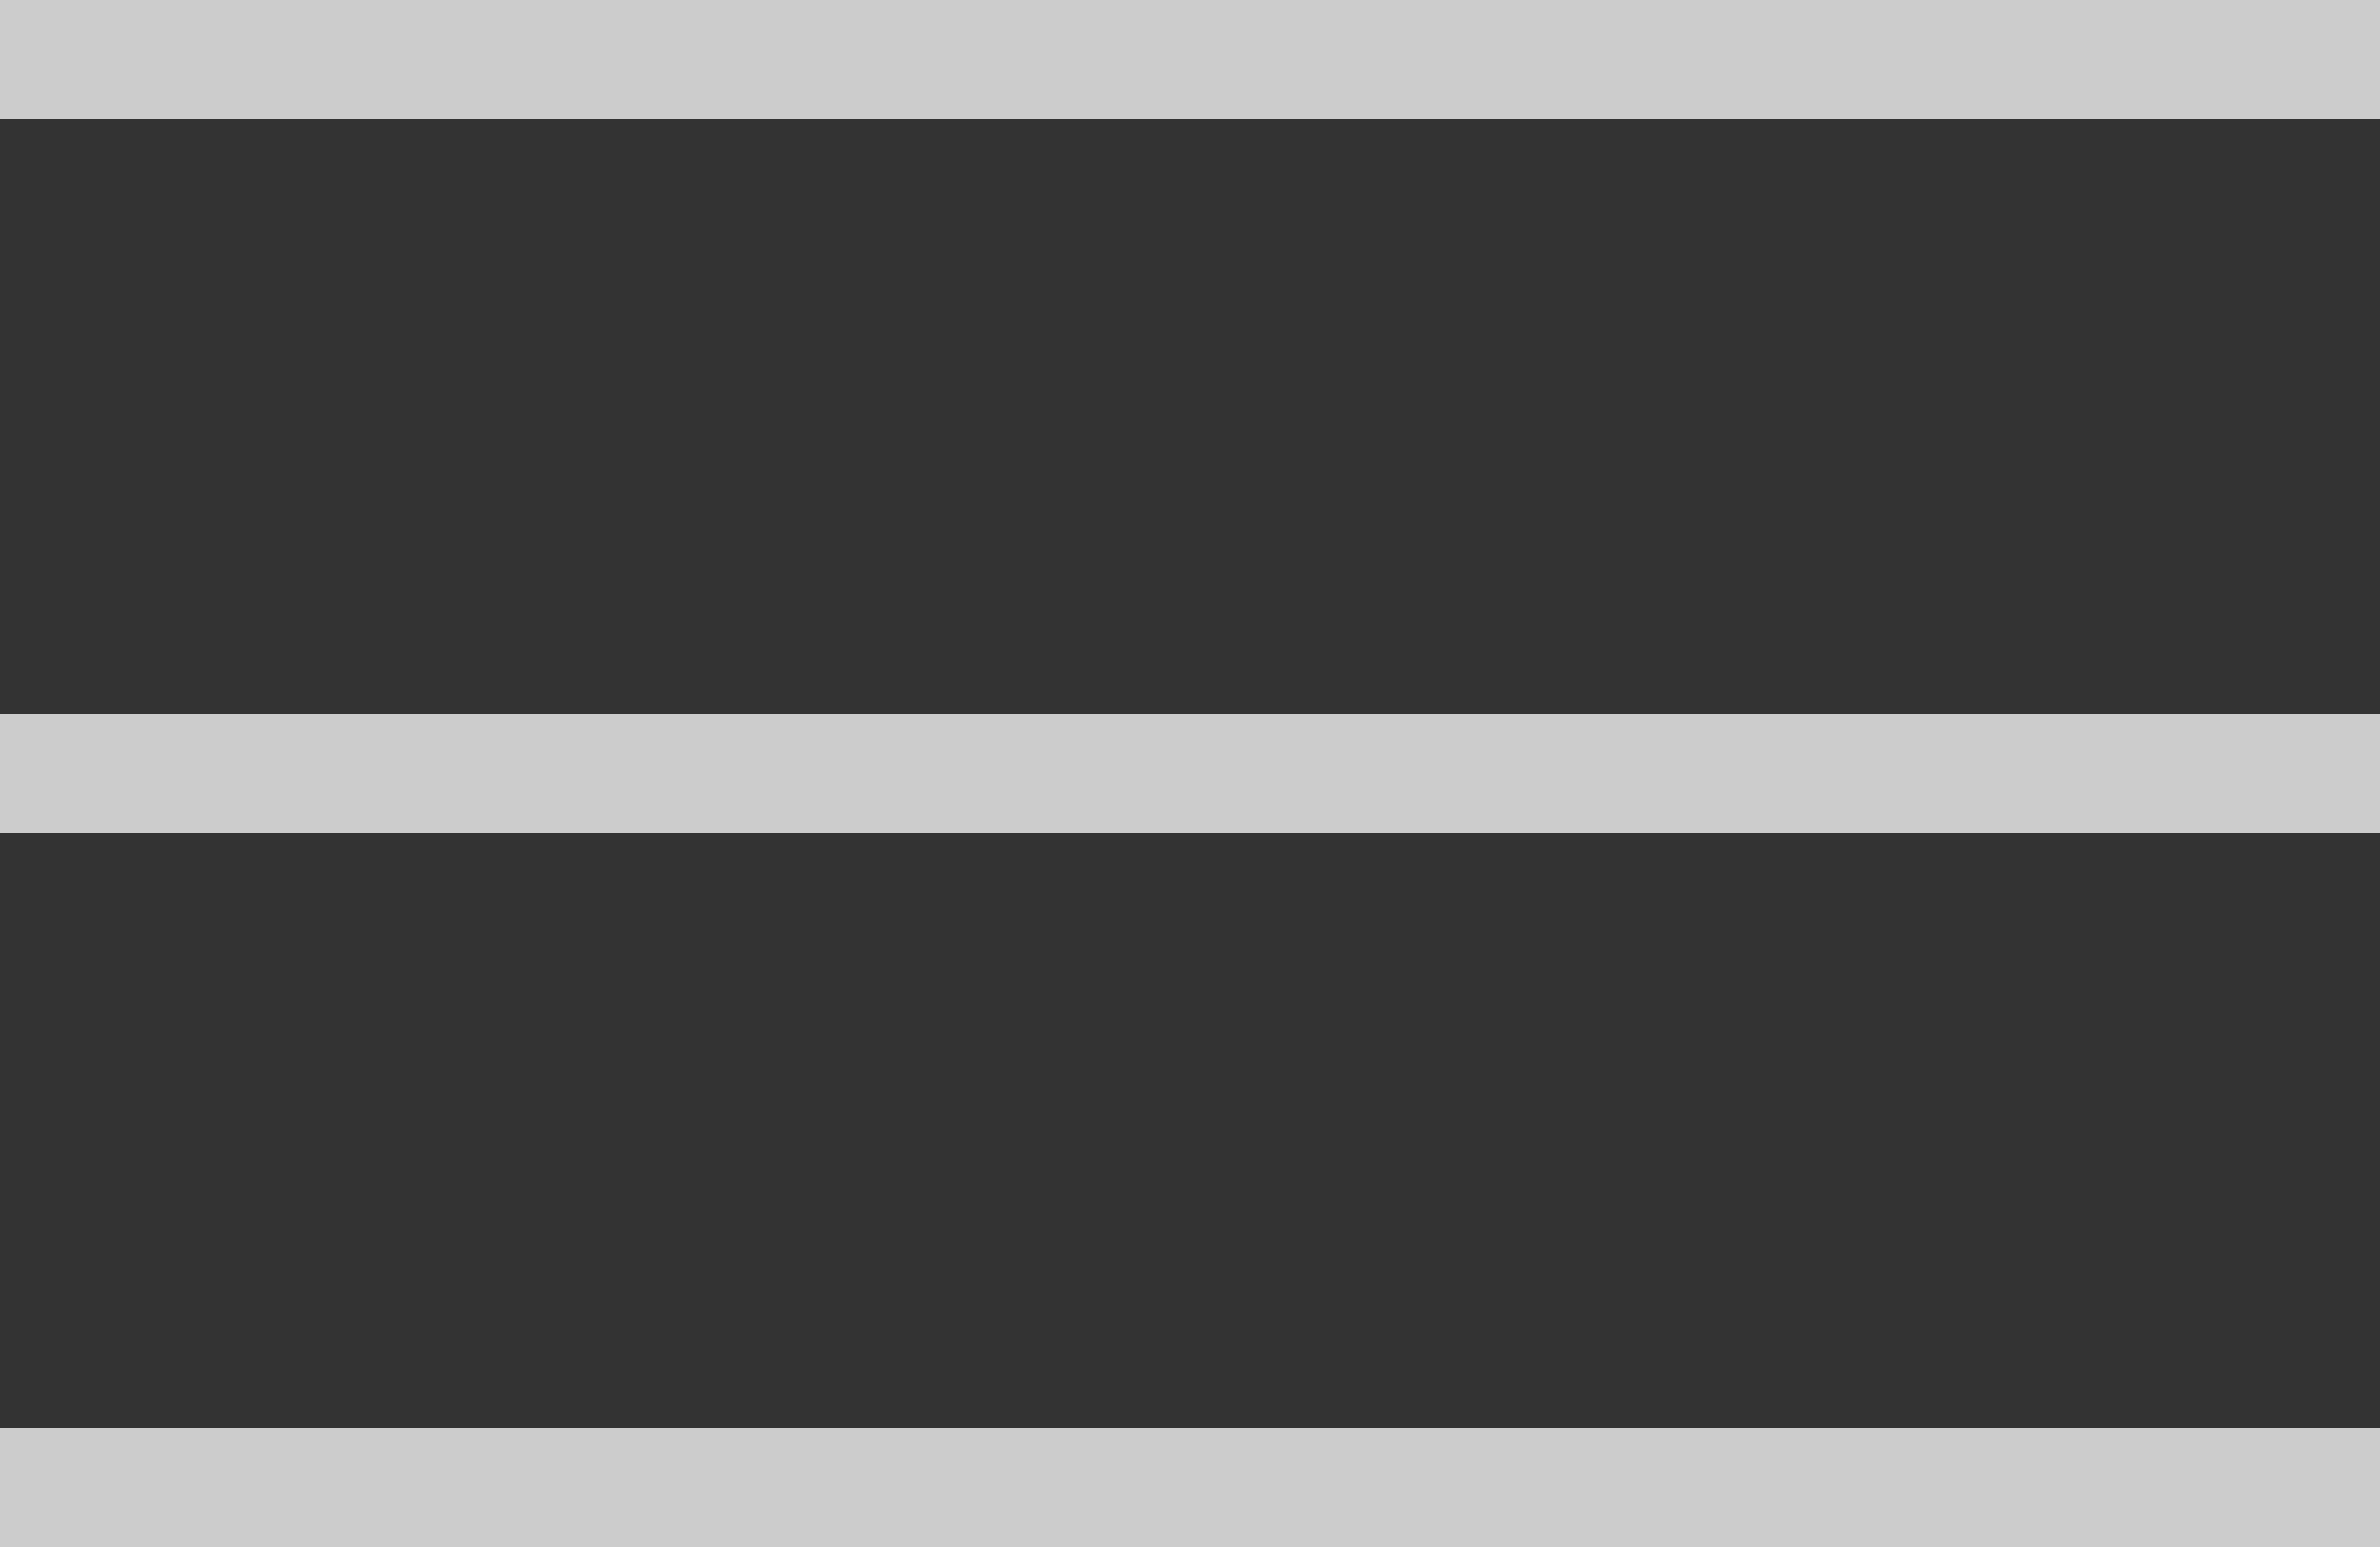
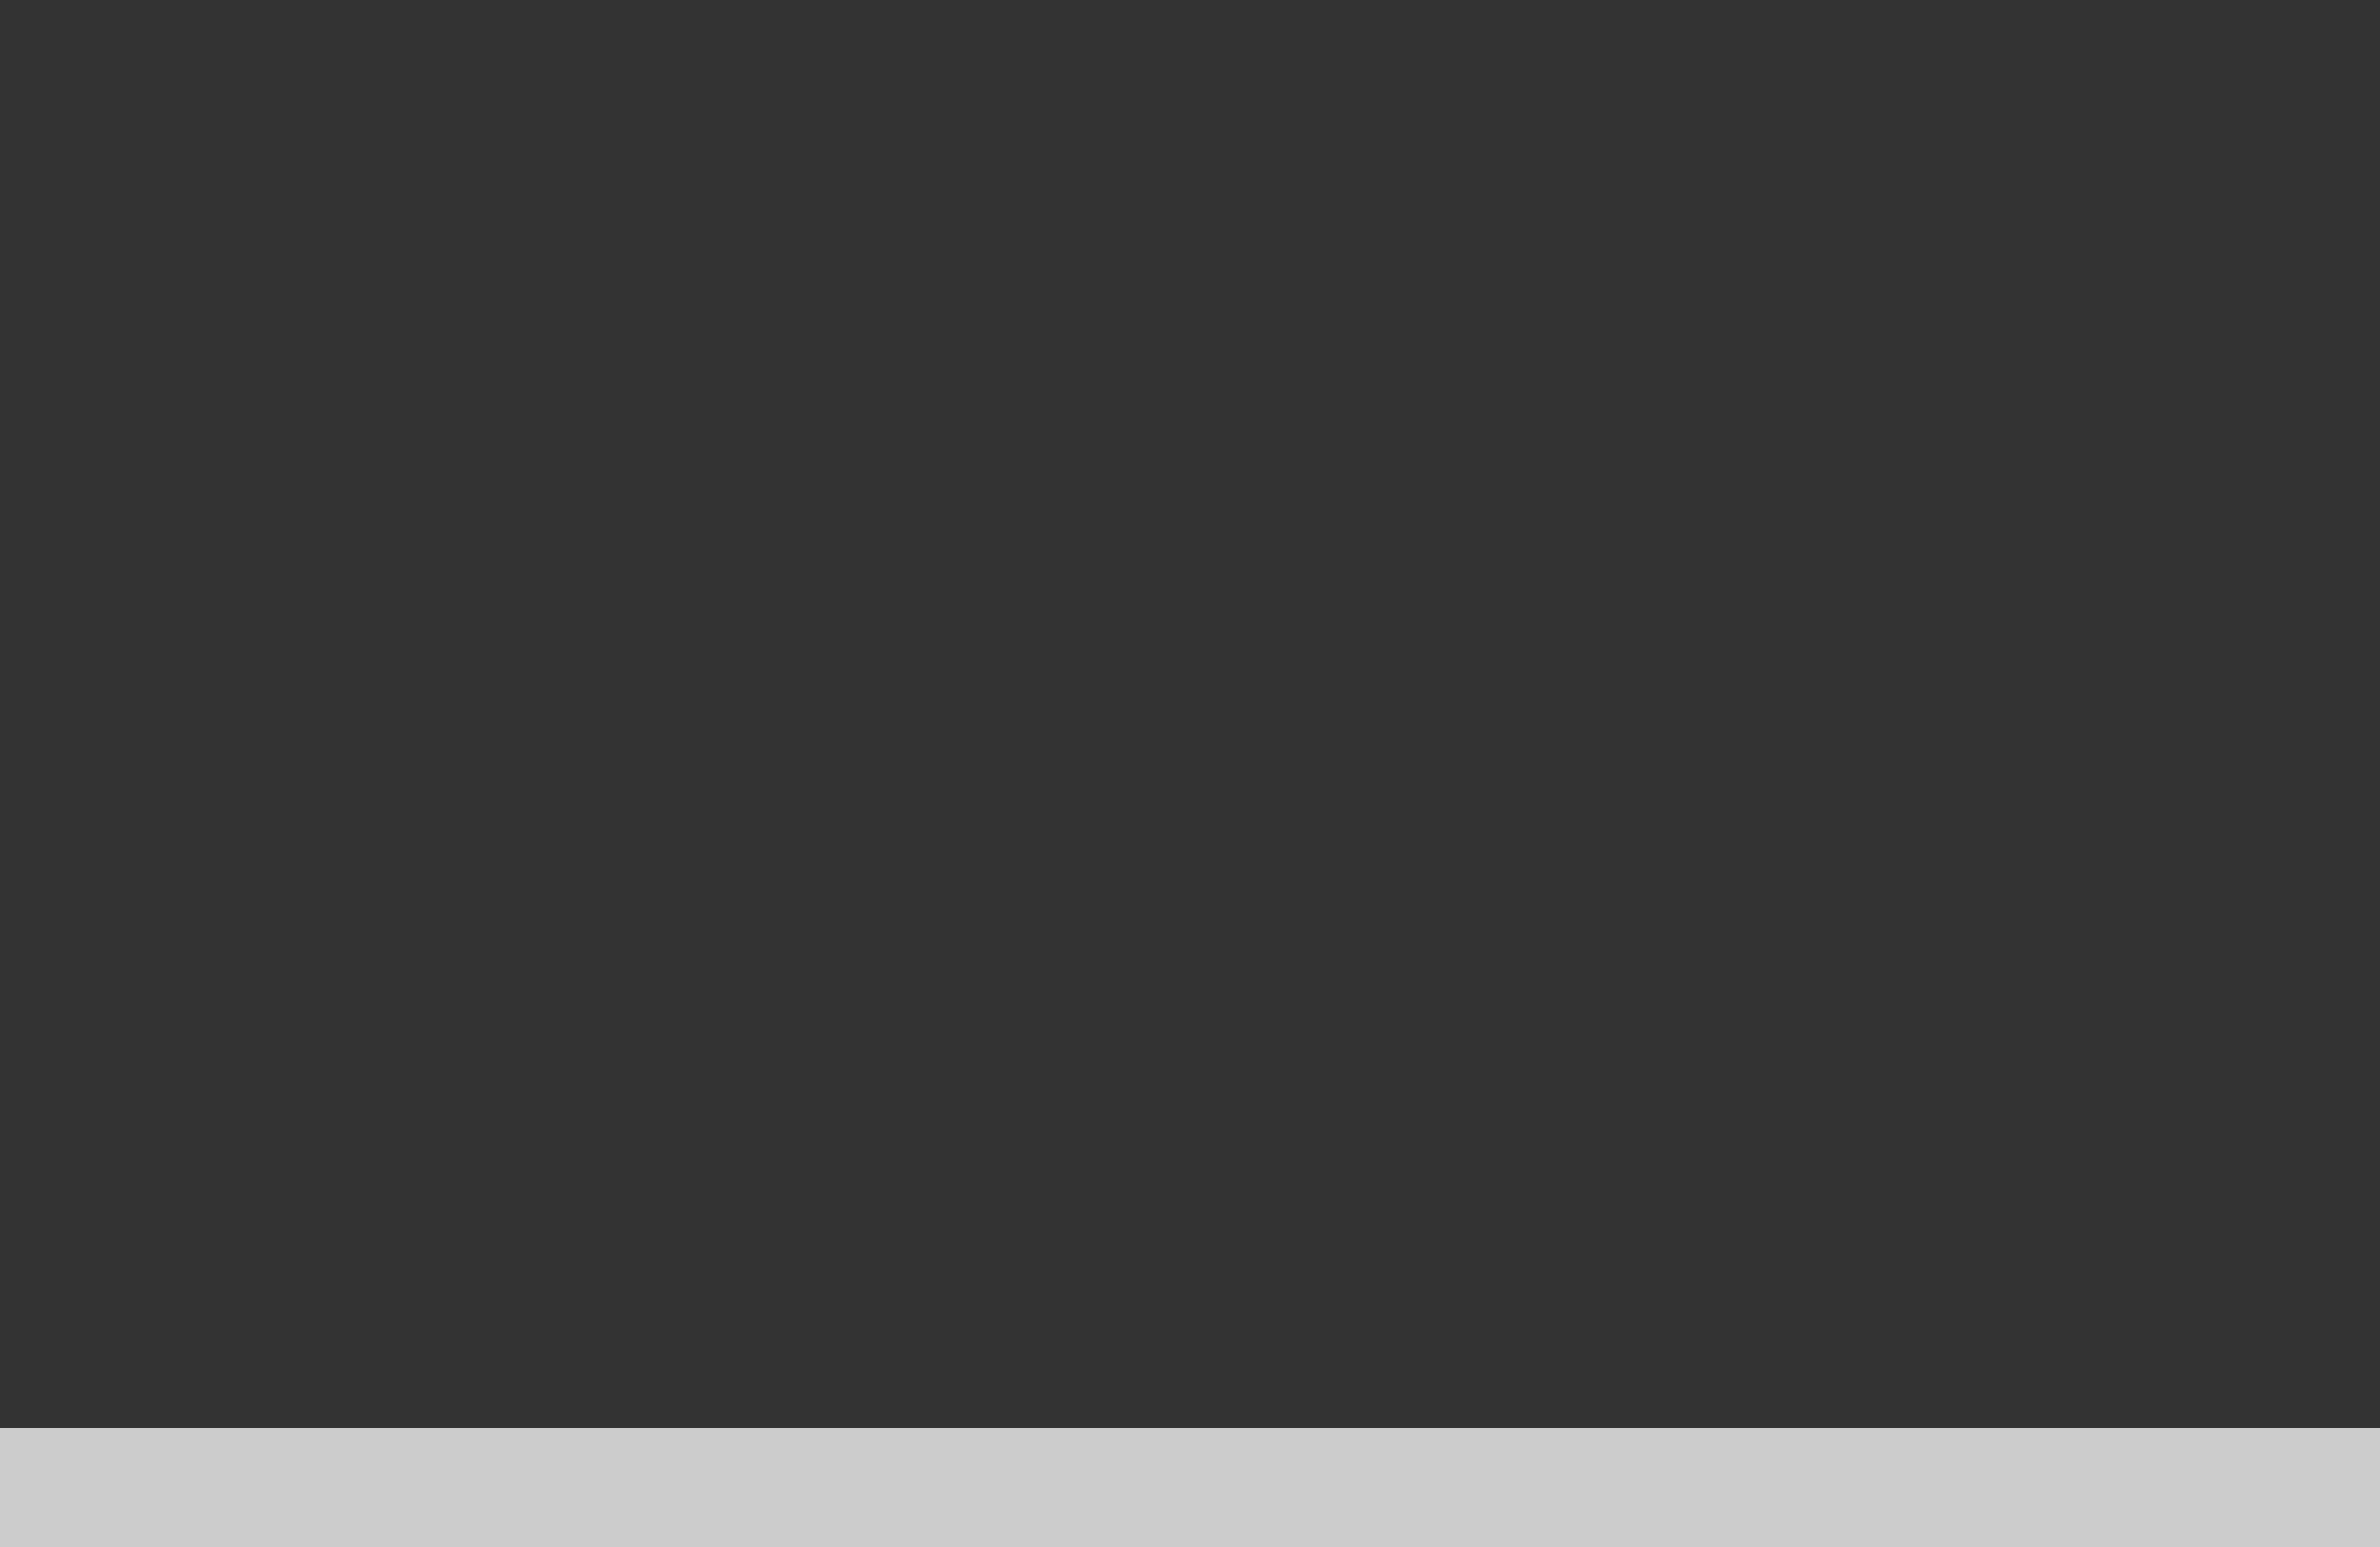
<svg xmlns="http://www.w3.org/2000/svg" width="20" height="13" viewBox="0 0 20 13" fill="none">
  <rect x="0" y="0" width="20" height="13" fill="#333333" stroke="none" />
-   <line y1="0.5" x2="20" y2="0.5" stroke="white" stroke-opacity="0.75" />
-   <line y1="6.5" x2="20" y2="6.5" stroke="white" stroke-opacity="0.75" />
  <line y1="12.5" x2="20" y2="12.5" stroke="white" stroke-opacity="0.75" />
</svg>